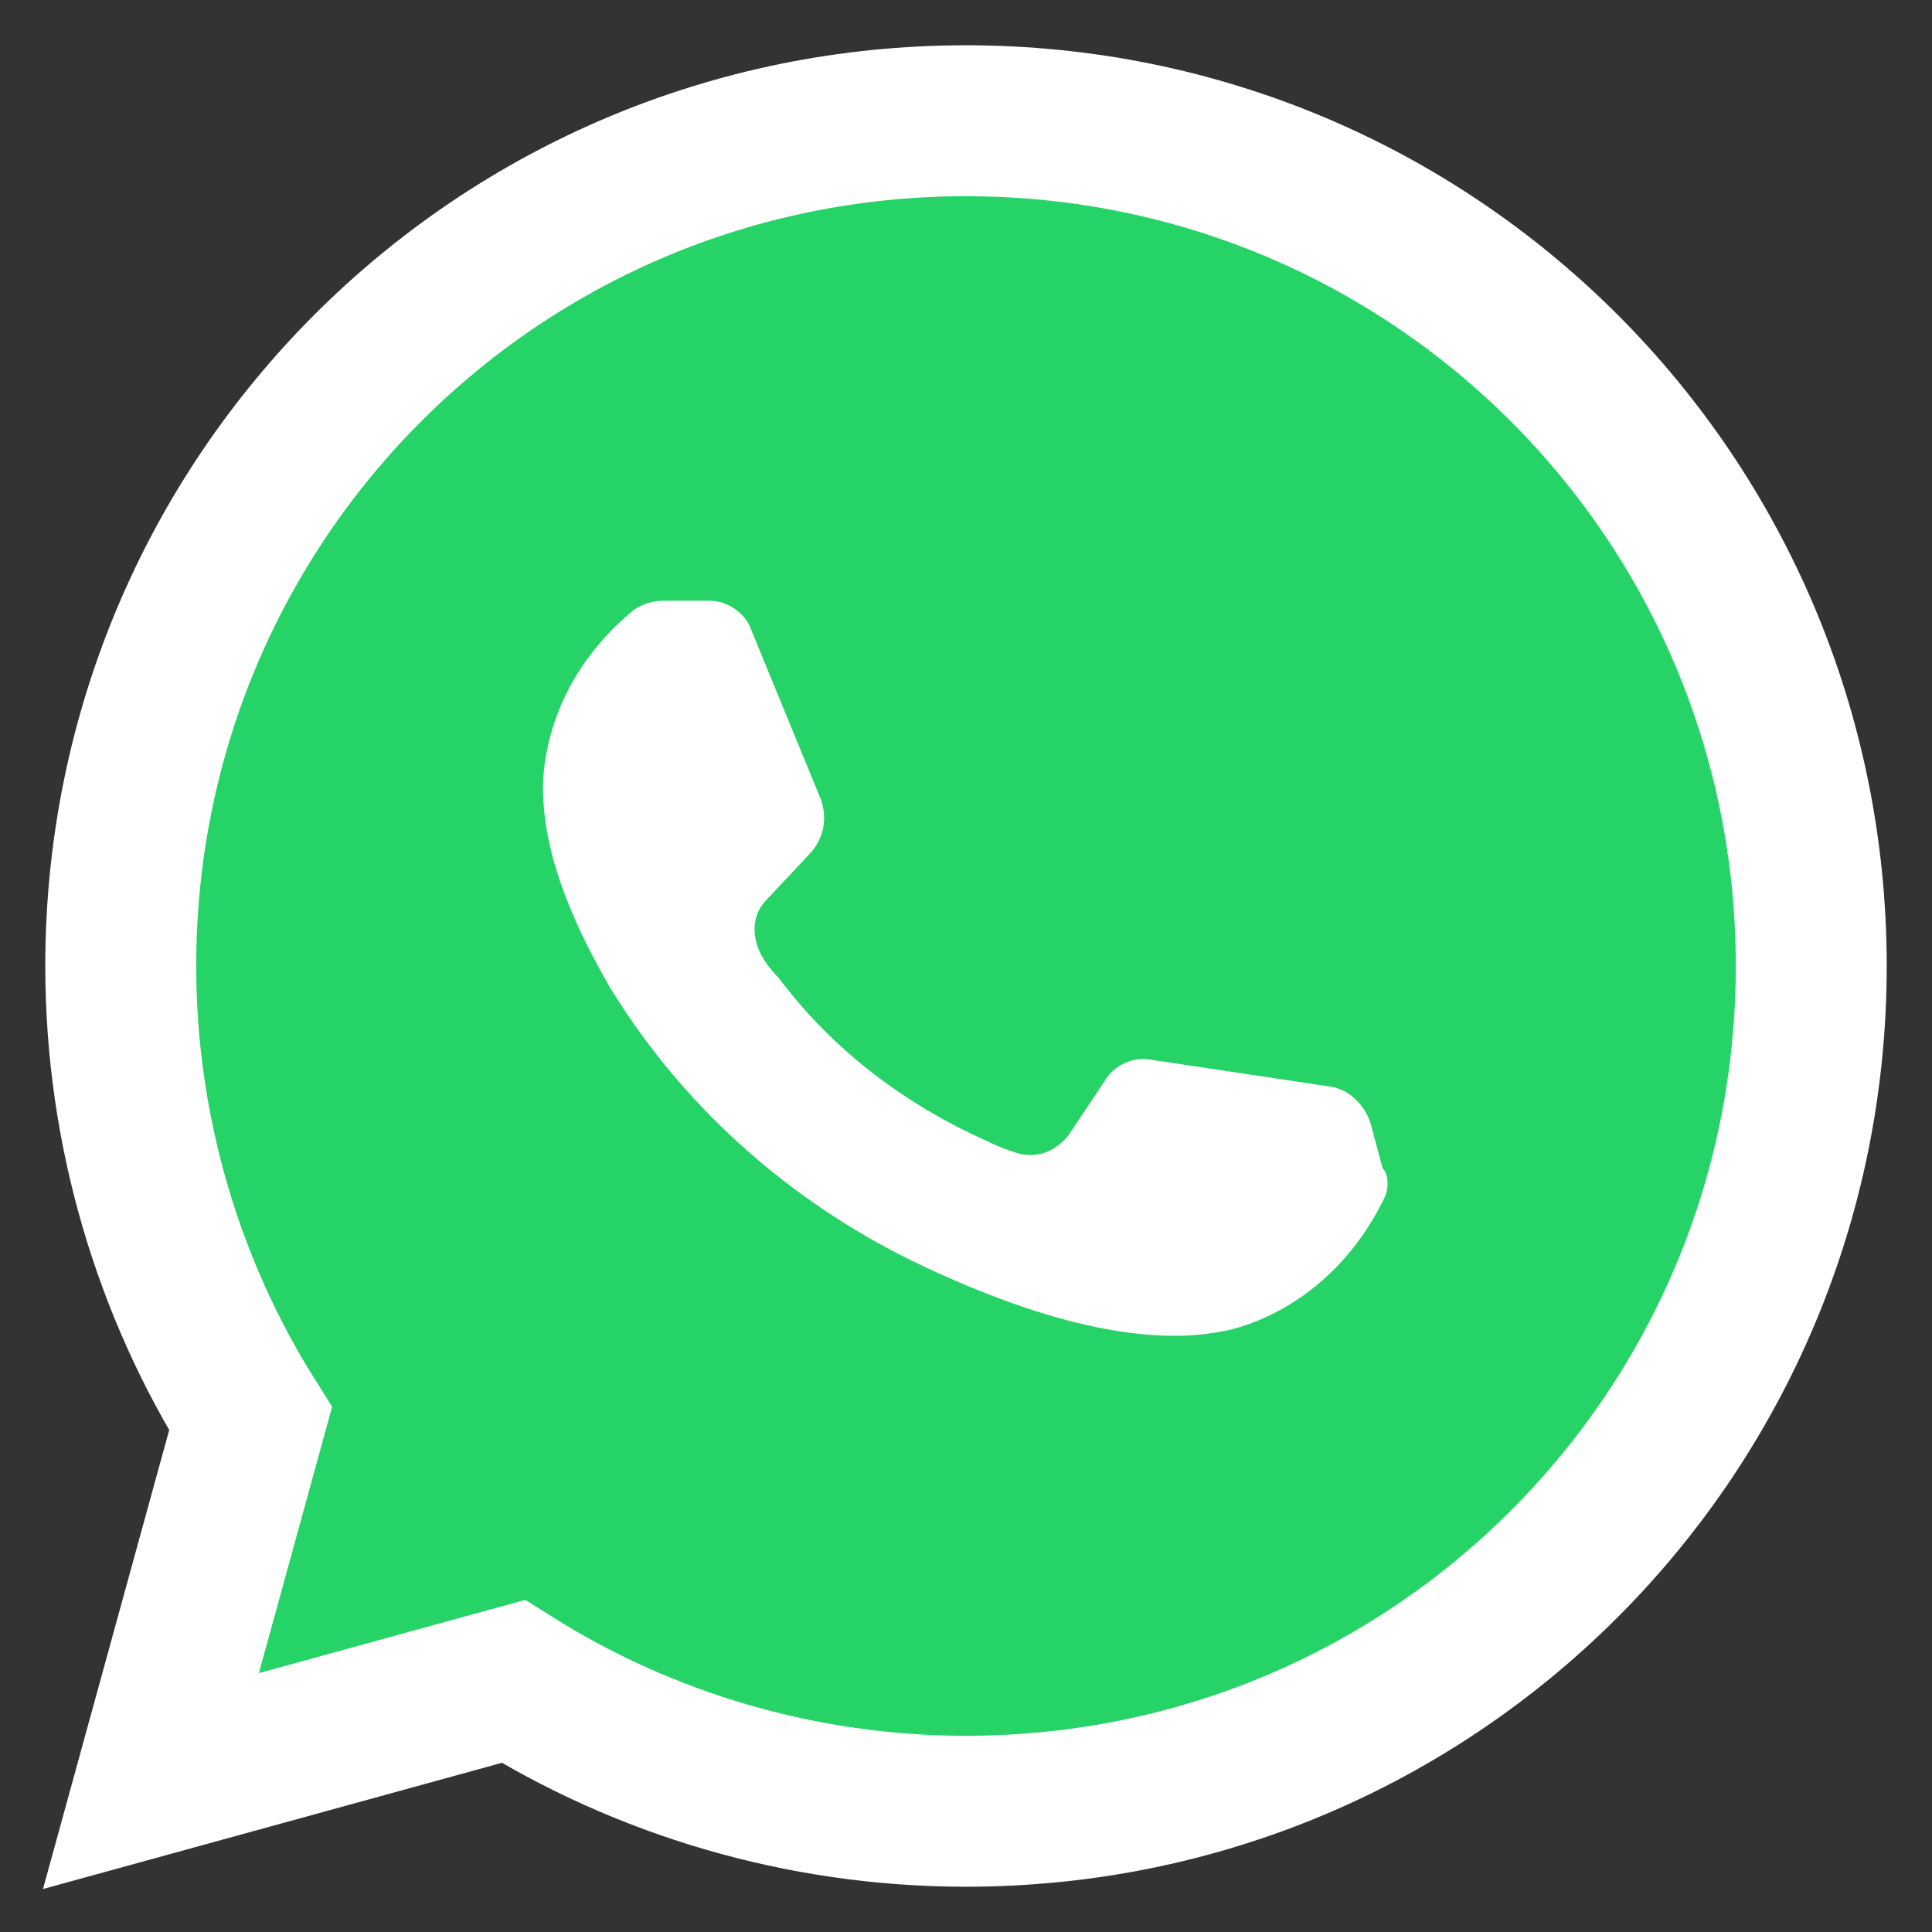
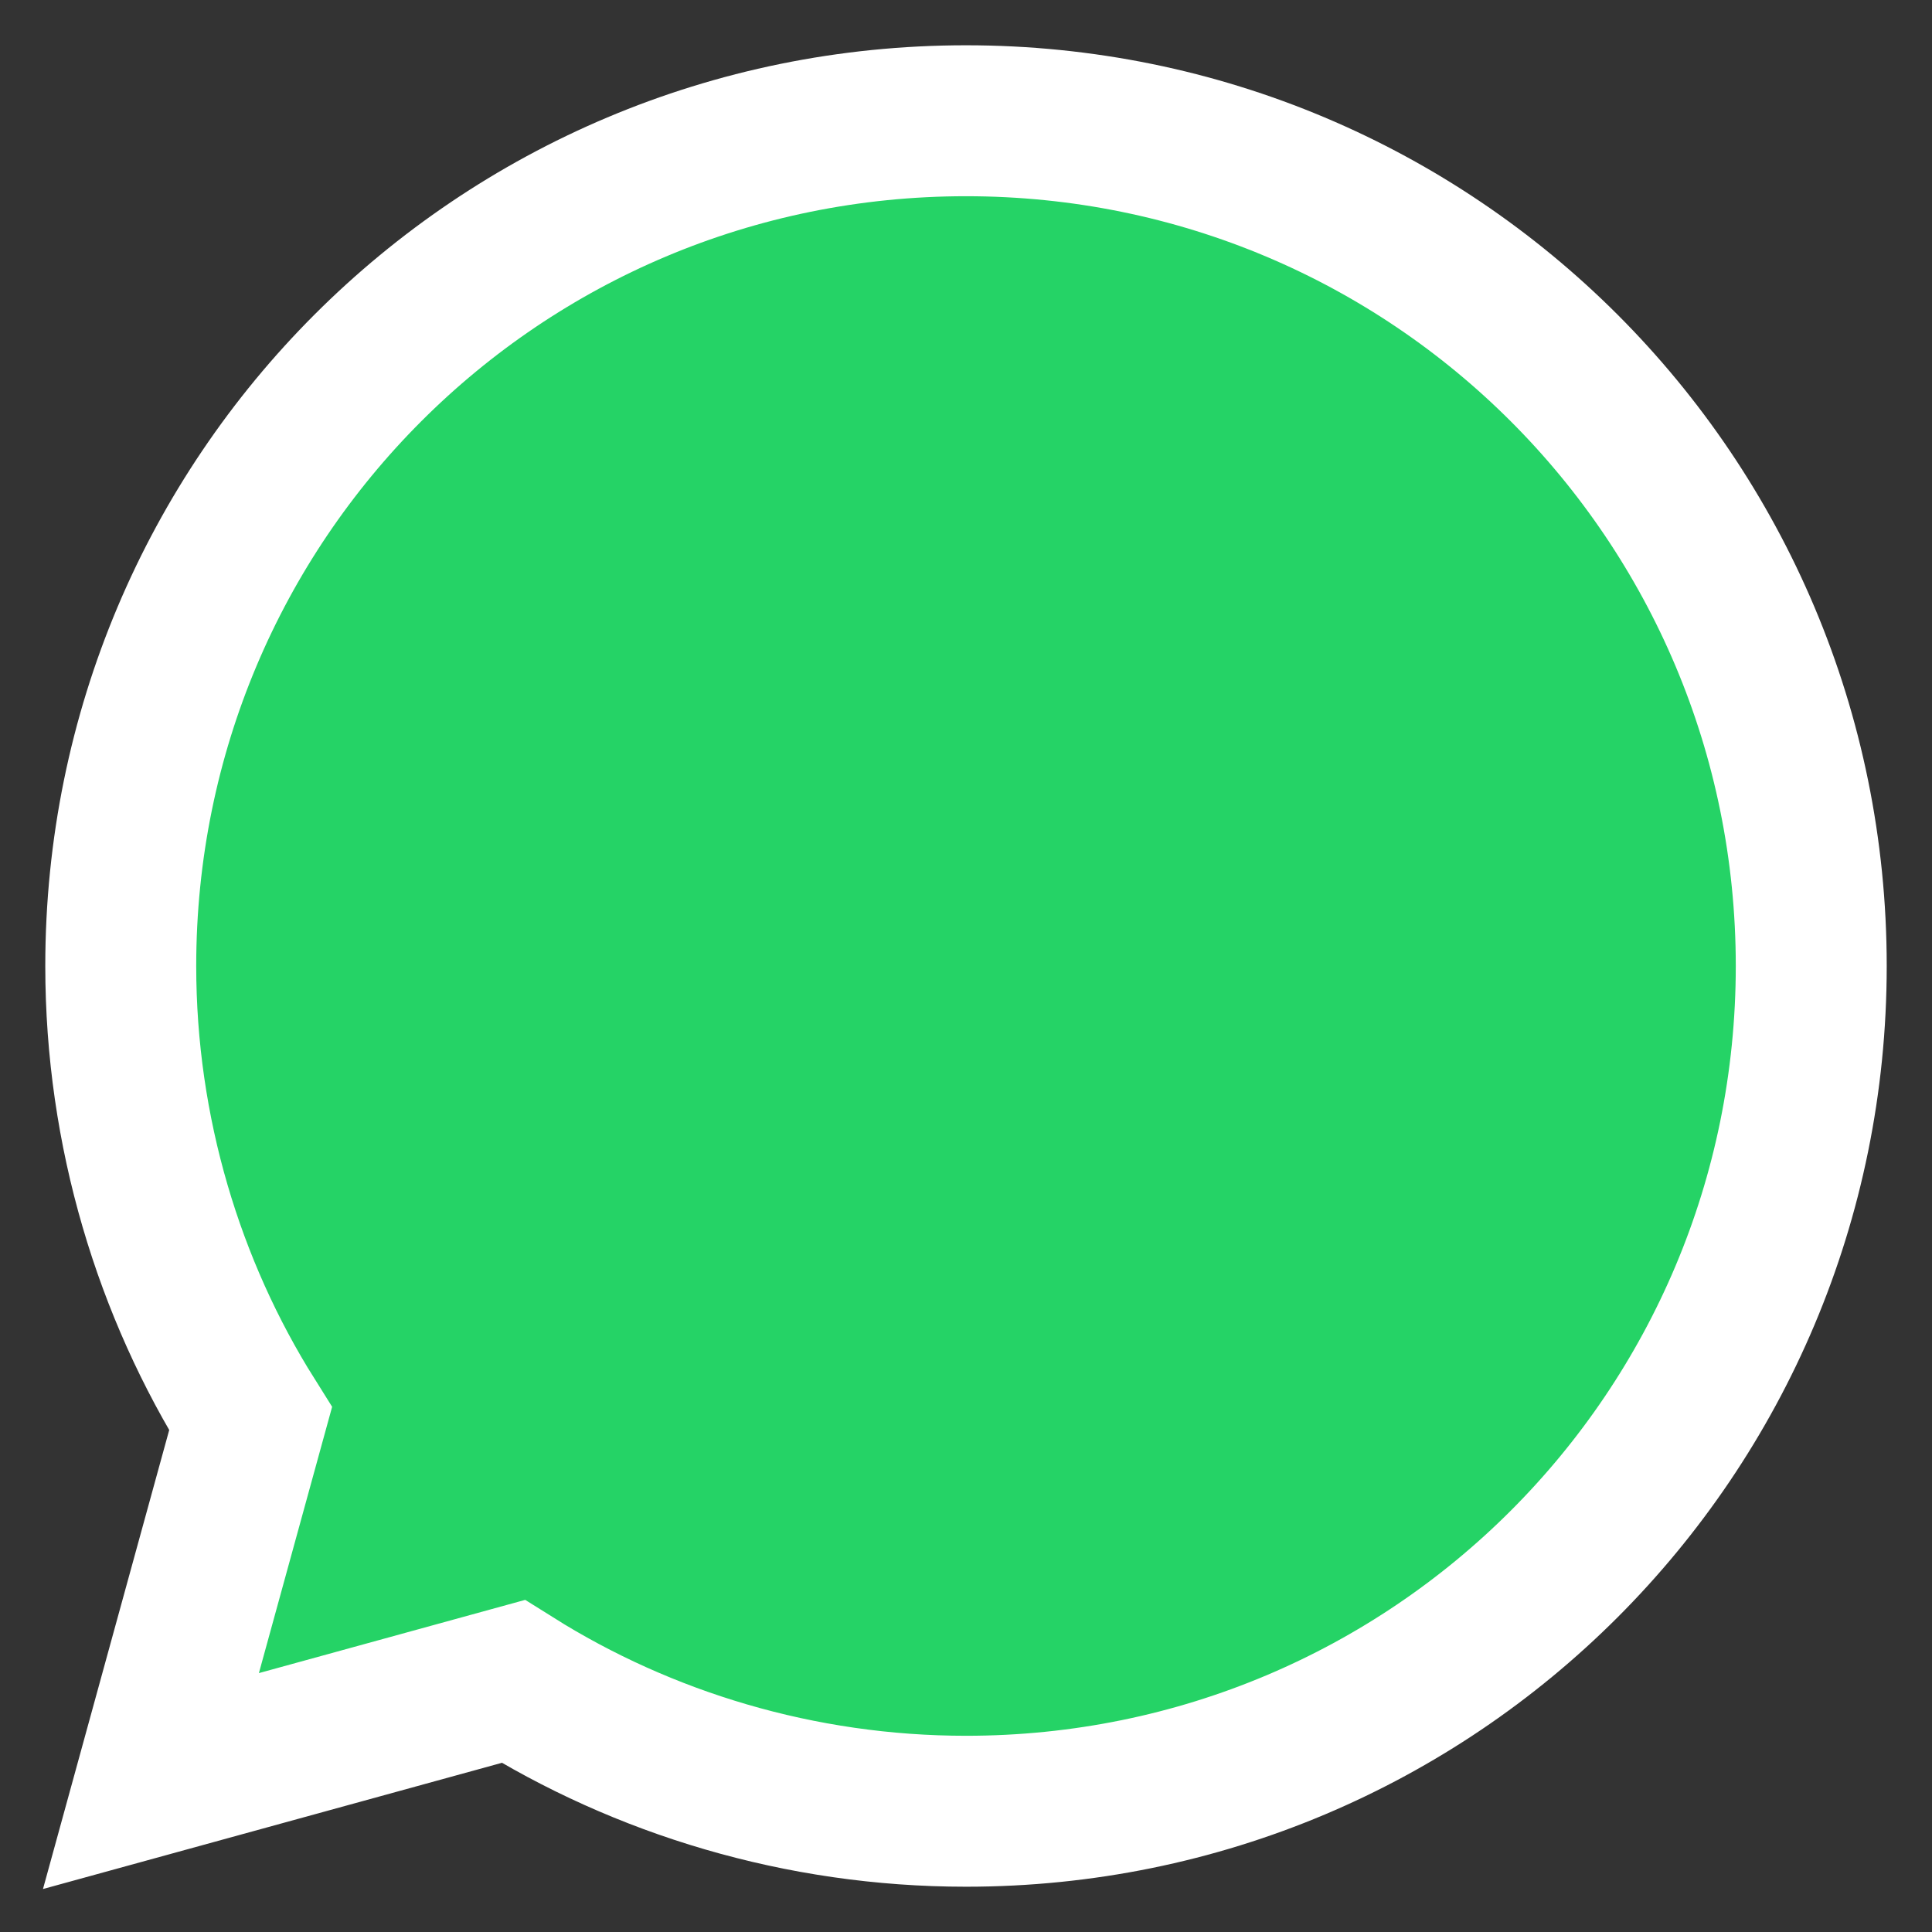
<svg xmlns="http://www.w3.org/2000/svg" style="enable-background:new 0 0 64 64;" version="1.1" viewBox="0 0 64 64" xml:space="preserve">
  <rect x="0" y="0" width="64" height="64" fill="#333333" stroke="none" />
  <style type="text/css">
		.st2{
			fill:#FFFFFF;
		}
		.st6{
			fill:#25D366;
			stroke:#FFFFFF;
			stroke-width:5;
			stroke-miterlimit:10;
		}
	</style>
  <g id="WA">
    <g>
-       <path class="st6" d="M5,59l12-3.3c4.3,2.7,9.5,4.3,15,4.3c15.5,0,28-12.5,28-28S47.5,4,32,4S4,16.5,4,32c0,5.5,1.6,10.7,4.3,15    L5,59z" />
-       <path class="st2" d="M45.9,39.6c-1.9,4-5.4,4.5-5.4,4.5c-3,0.6-6.8-0.7-9.8-2.1c-4.3-2-8-5.2-10.5-9.3c-1.1-1.9-2.1-4.1-2.2-6.2    c0,0-0.4-3.5,3-6.3c0.3-0.2,0.6-0.3,1-0.3l1.5,0c0.6,0,1.2,0.4,1.4,1l2.3,5.6c0.2,0.6,0.1,1.2-0.3,1.7l-1.5,1.6    c-0.5,0.5-0.5,1.2-0.2,1.8c0.1,0.2,0.3,0.5,0.6,0.8c1.8,2.4,4.2,4.2,6.9,5.4c0.4,0.2,0.7,0.3,1,0.4c0.7,0.2,1.3-0.1,1.7-0.6    l1.2-1.8c0.3-0.5,0.9-0.8,1.5-0.7l6,0.9c0.6,0.1,1.1,0.6,1.3,1.2l0.4,1.5C46,38.9,46,39.3,45.9,39.6z" />
+       <path class="st6" d="M5,59l12-3.3c4.3,2.7,9.5,4.3,15,4.3c15.5,0,28-12.5,28-28S47.5,4,32,4S4,16.5,4,32c0,5.5,1.6,10.7,4.3,15    z" />
    </g>
  </g>
</svg>